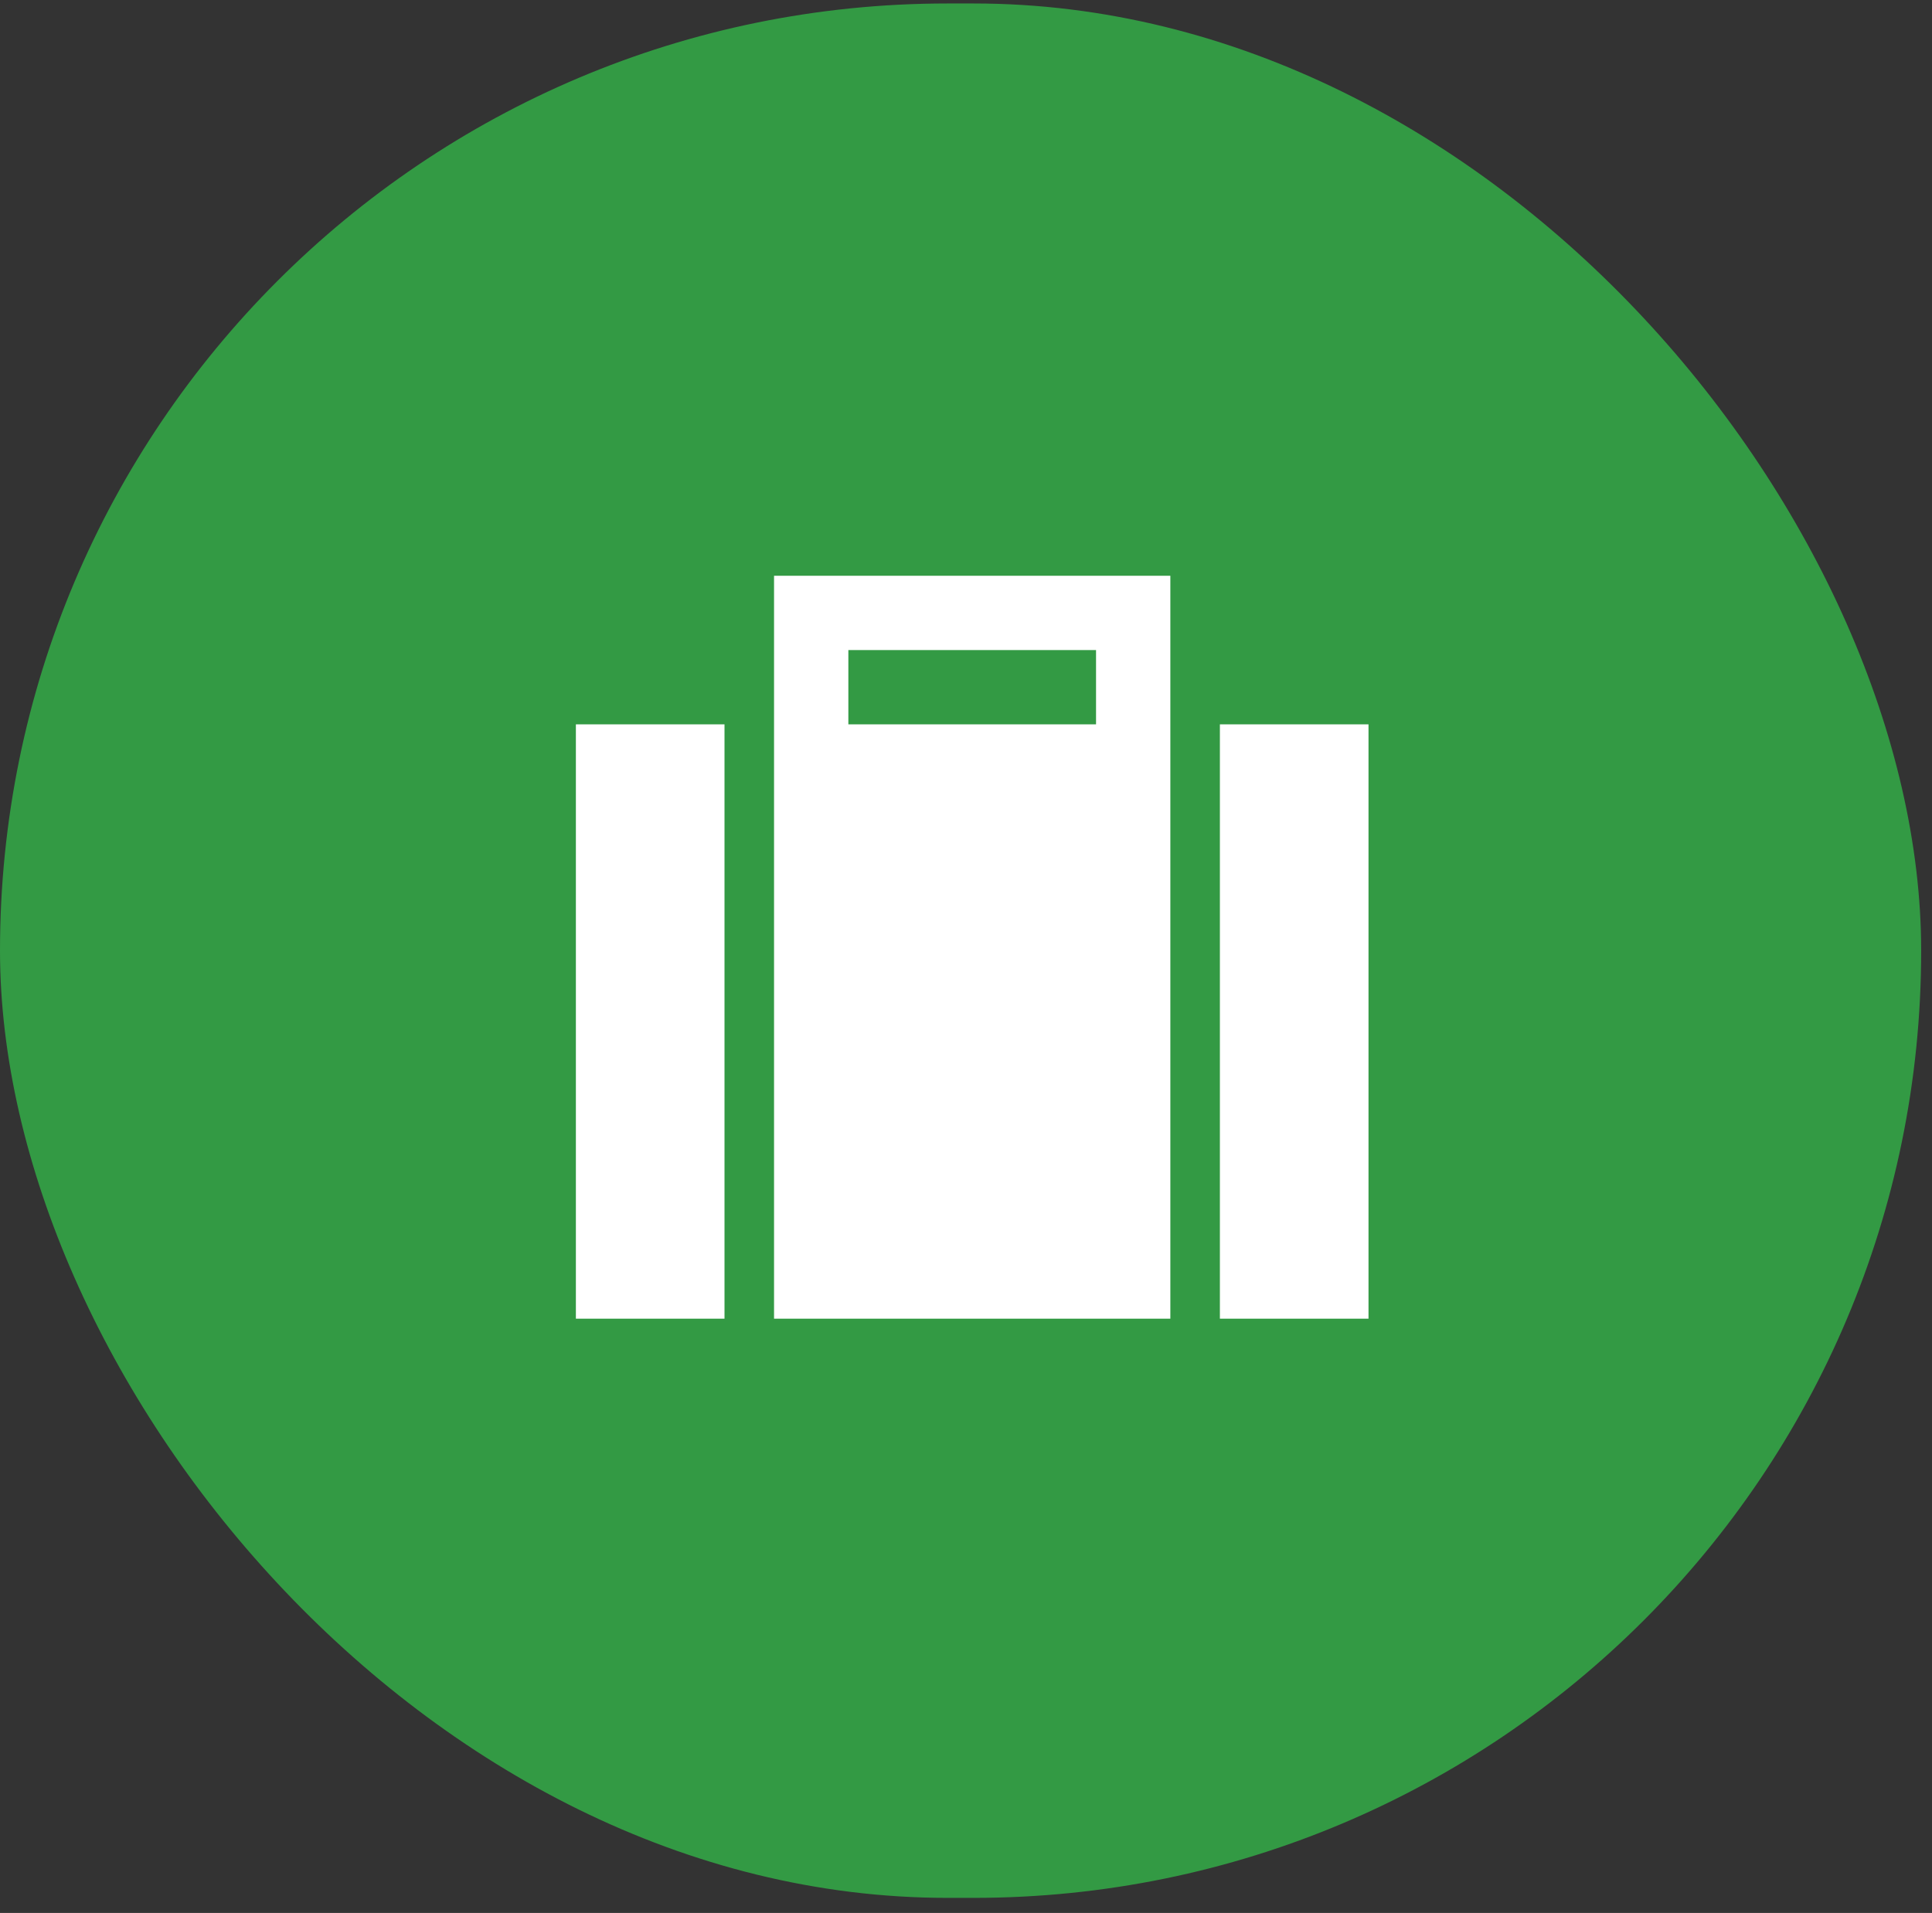
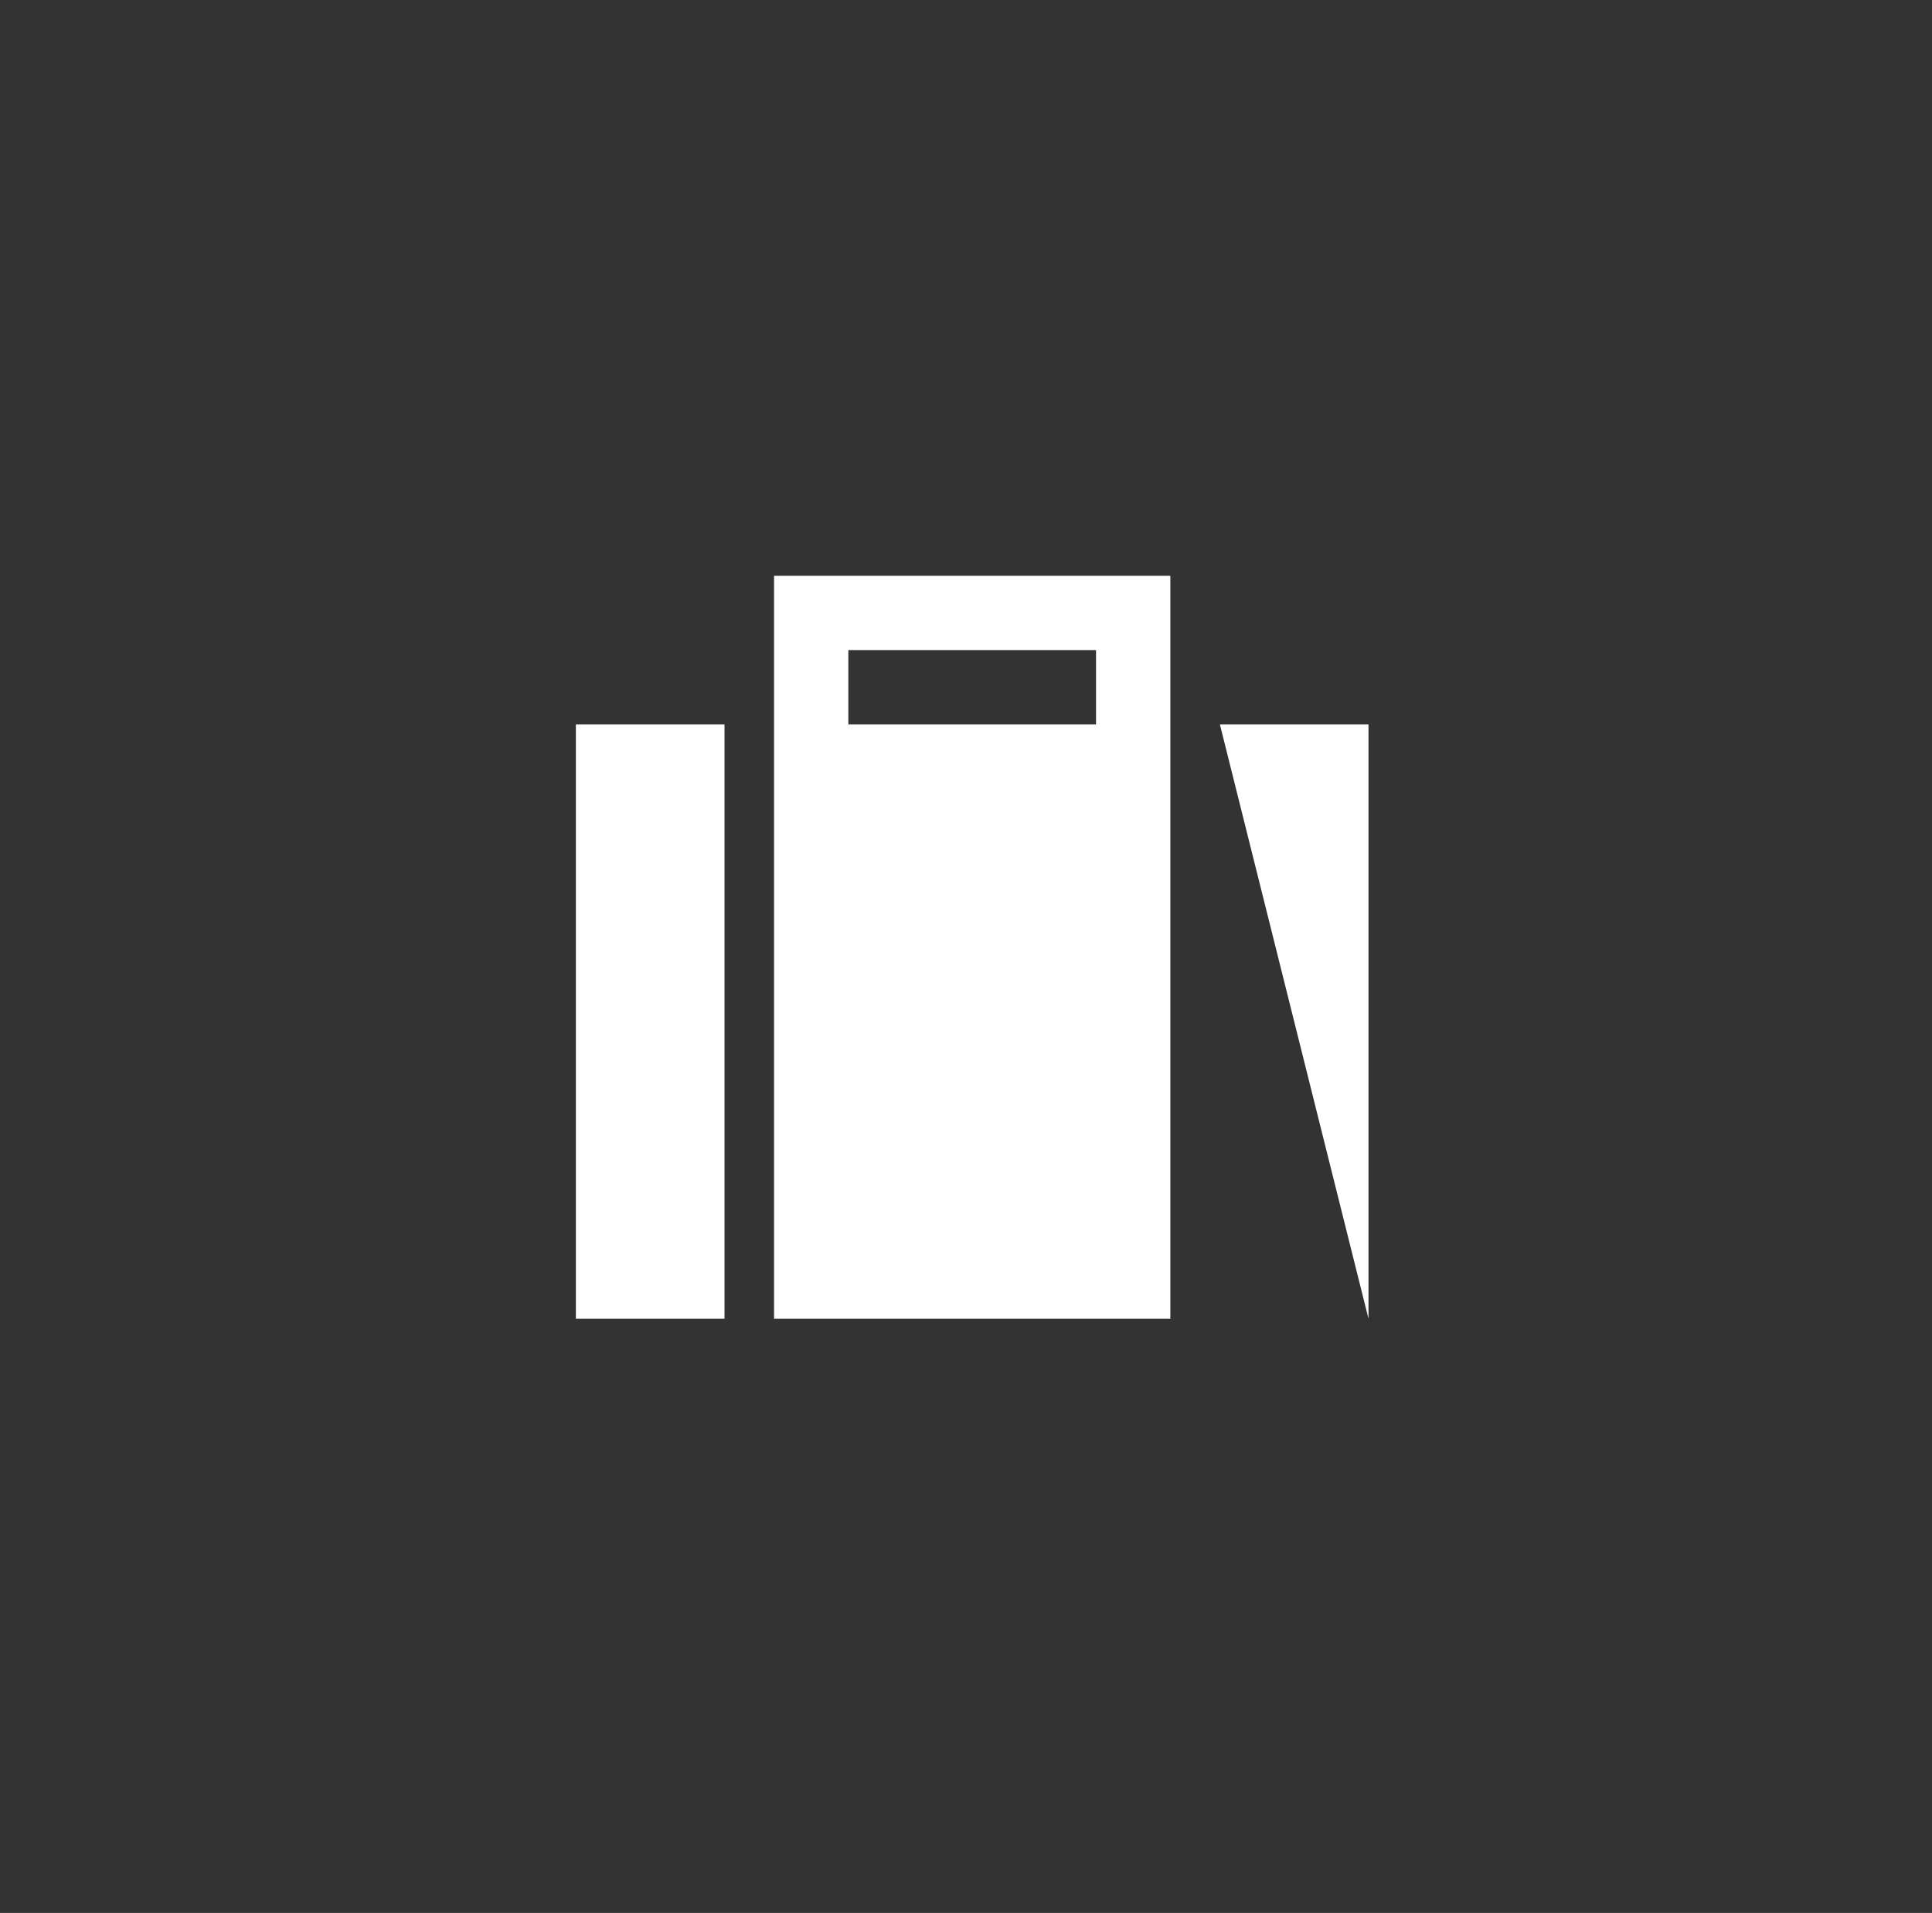
<svg xmlns="http://www.w3.org/2000/svg" width="104px" height="103px" viewBox="0 0 104 103" version="1.1">
  <rect x="0" y="0" width="104" height="103" fill="#333333" stroke="none" />
  <title>home-2card-01</title>
  <g id="01-Startseite" stroke="none" stroke-width="1" fill="none" fill-rule="evenodd">
    <g id="Website_bestwork_01-Startseite_XL" transform="translate(-350, -2680)">
      <g id="Duo-Module" transform="translate(0, 2489)">
        <g id="card" transform="translate(129, 160.754)">
          <g id="home-2card-01" transform="translate(221, 30.433)">
-             <rect id="Rectangle-Copy-2" fill="#339A44" x="0" y="0" width="103.417" height="102" rx="51" />
            <g id="suitcase-sharp-solid" transform="translate(31, 30.814)" fill="#FFFFFF" fill-rule="nonzero">
-               <path d="M12.667,0 L10.667,0 L10.667,2 L10.667,8 L10.667,10.667 L10.667,40 L32,40 L32,10.667 L32,8 L32,2 L32,0 L30,0 L12.667,0 Z M28,8 L14.667,8 L14.667,4 L28,4 L28,8 Z M0,8 L0,40 L8,40 L8,8 L0,8 Z M42.667,40 L42.667,8 L34.667,8 L34.667,40 L42.667,40 Z" id="Shape" />
+               <path d="M12.667,0 L10.667,0 L10.667,2 L10.667,8 L10.667,10.667 L10.667,40 L32,40 L32,10.667 L32,8 L32,2 L32,0 L30,0 L12.667,0 Z M28,8 L14.667,8 L14.667,4 L28,4 L28,8 Z M0,8 L0,40 L8,40 L8,8 L0,8 Z M42.667,40 L42.667,8 L34.667,8 L42.667,40 Z" id="Shape" />
            </g>
          </g>
        </g>
      </g>
    </g>
  </g>
</svg>